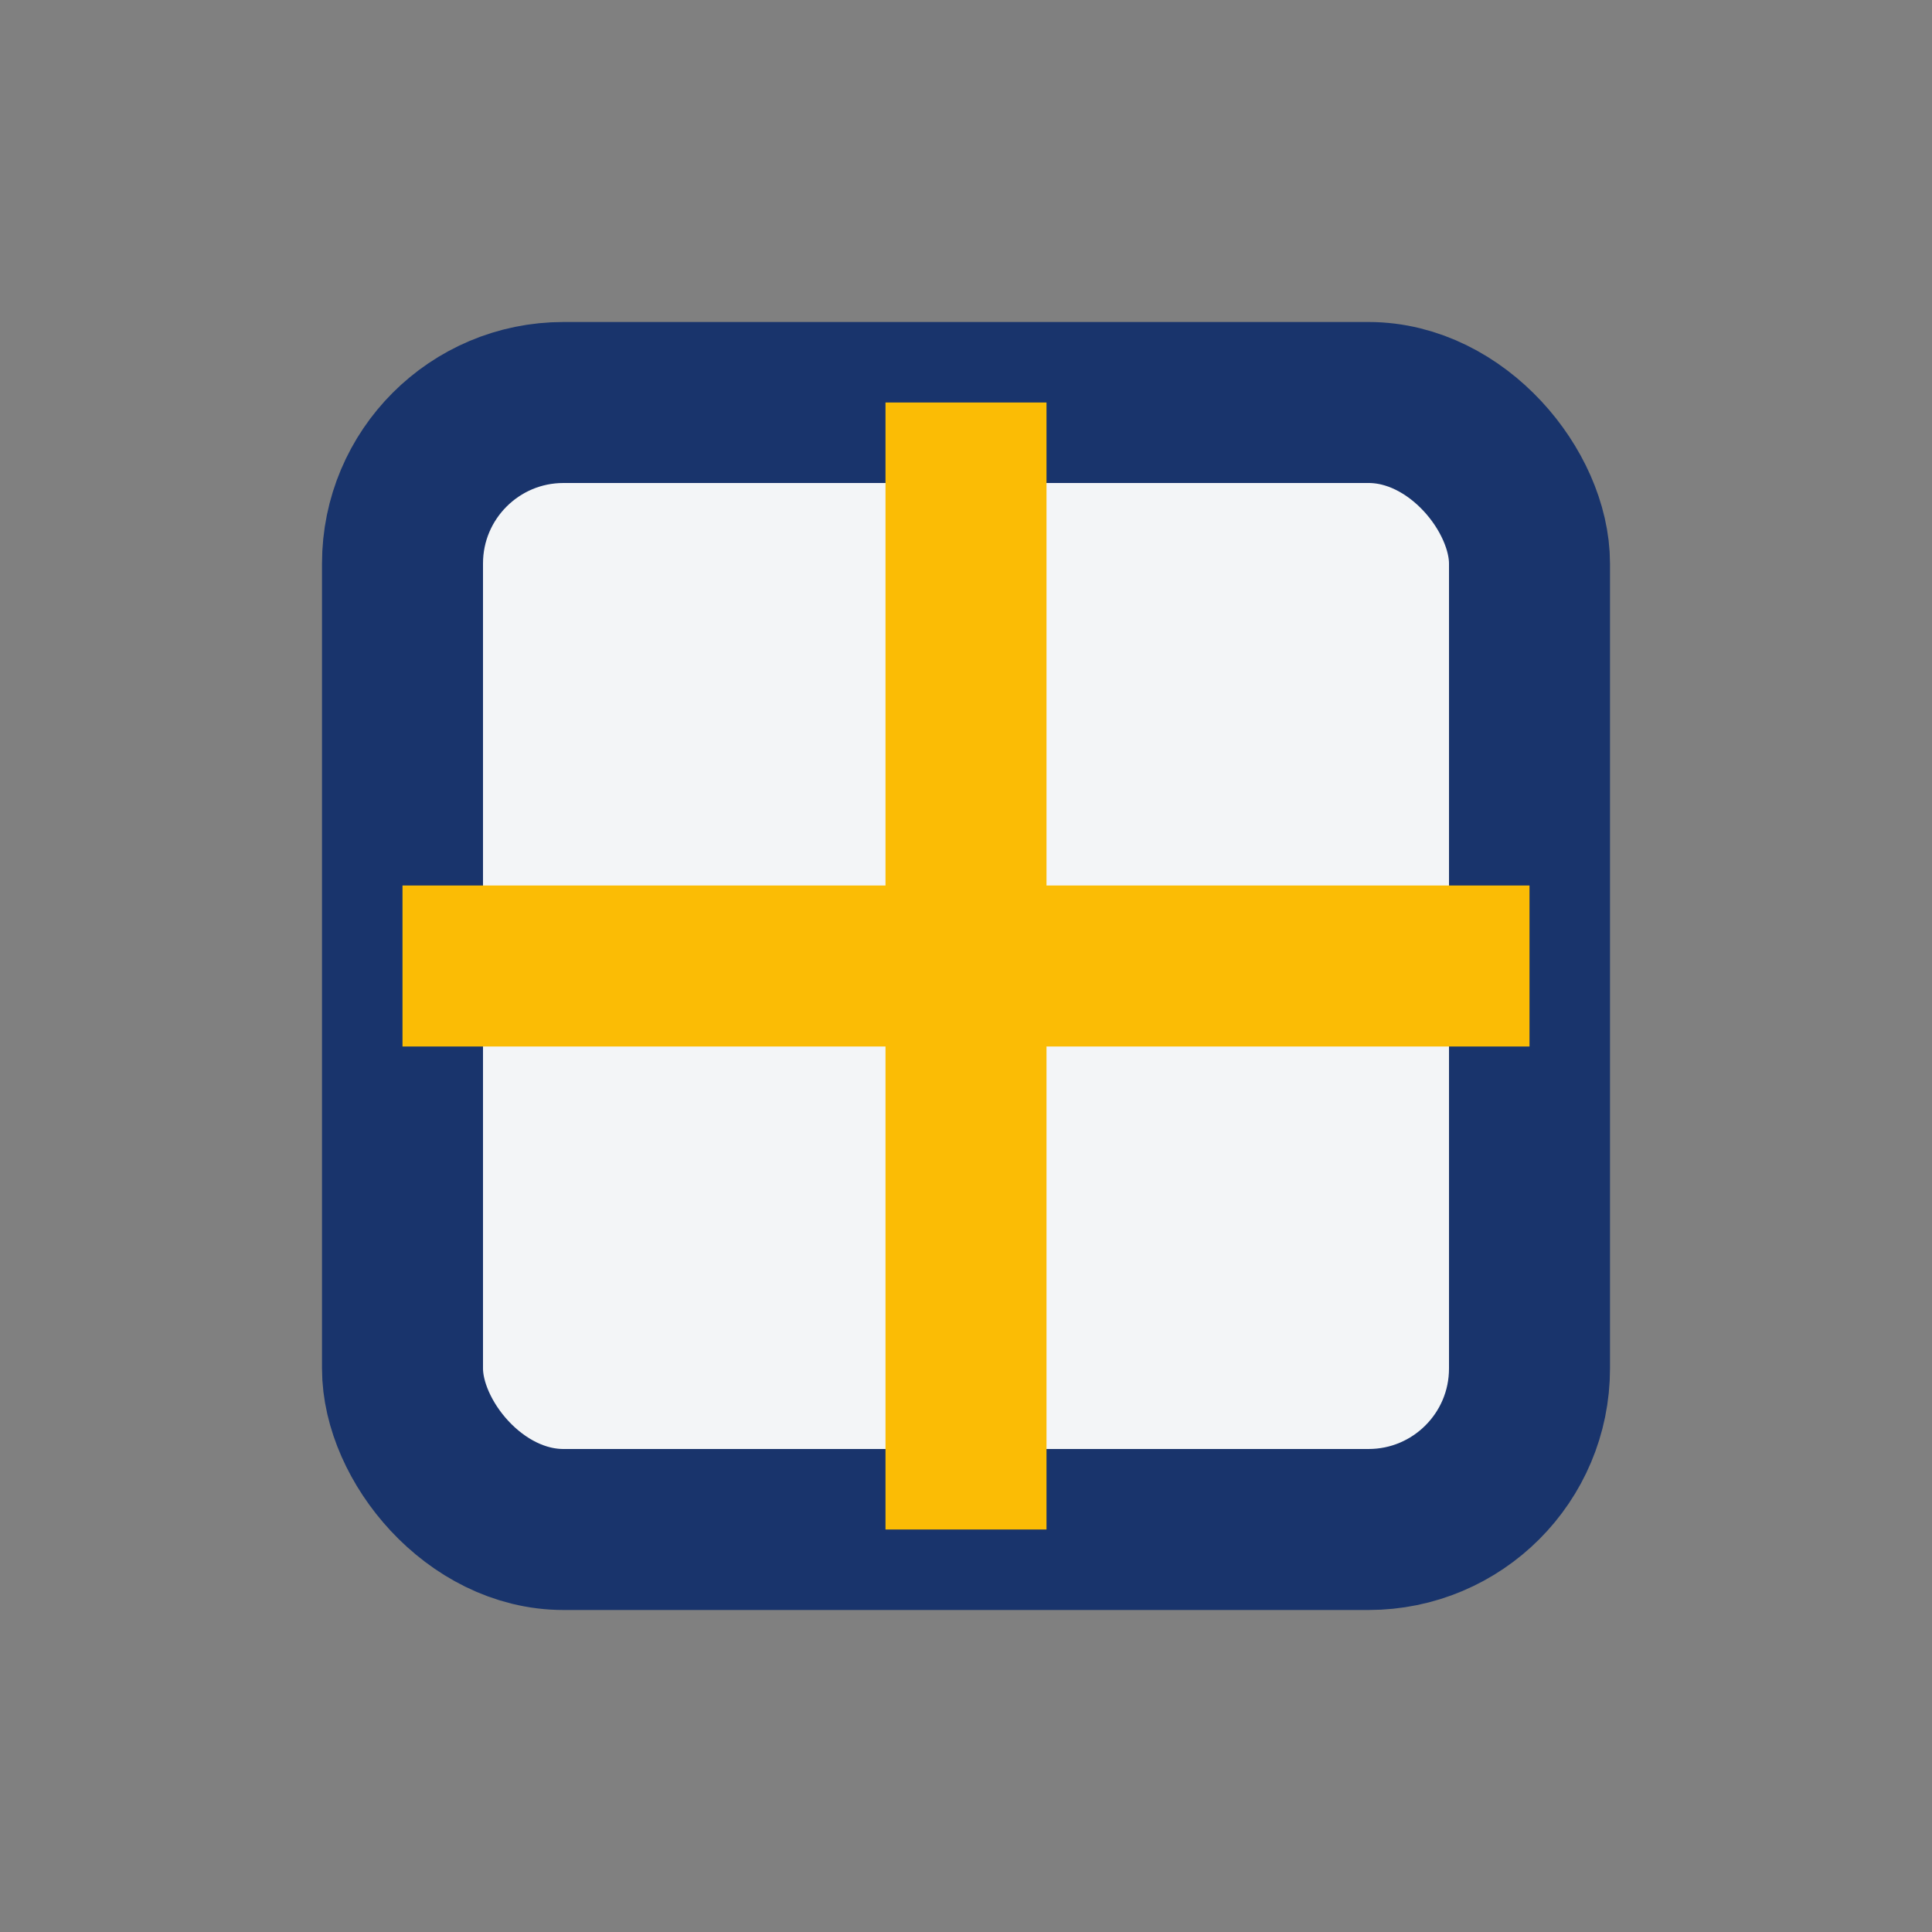
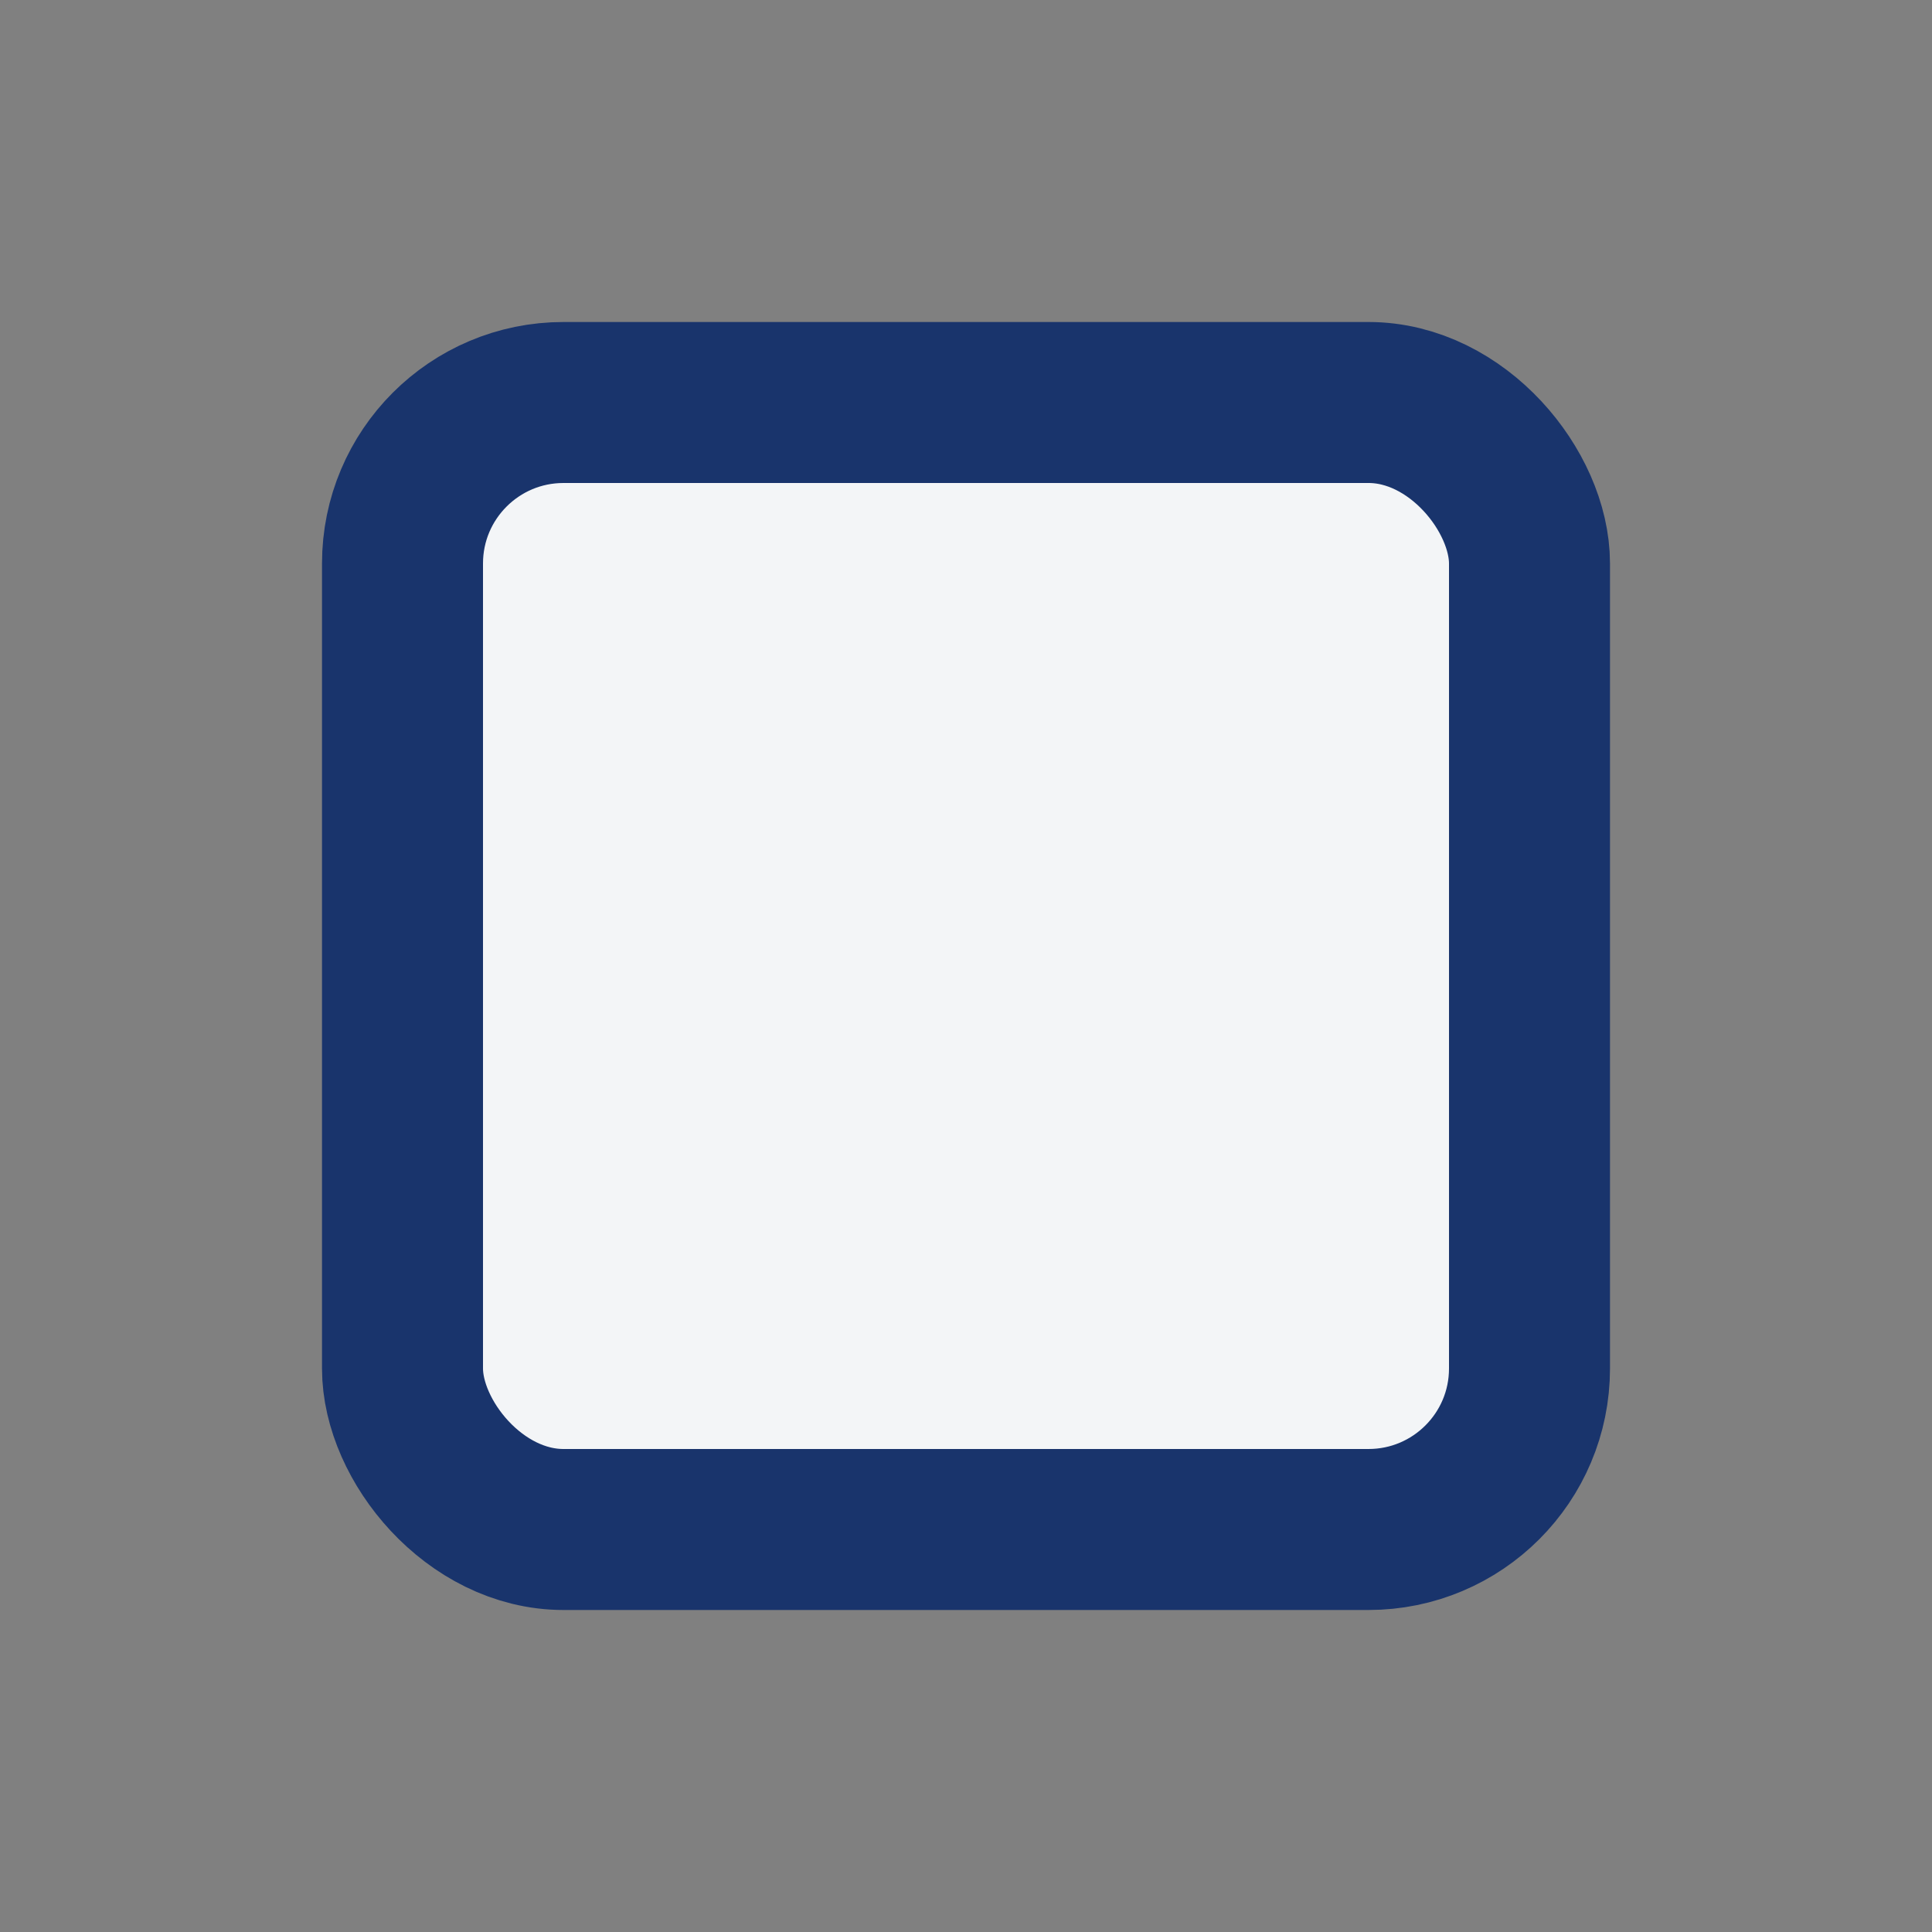
<svg xmlns="http://www.w3.org/2000/svg" width="24" height="24" viewBox="0 0 24 24">
  <rect x="0" y="0" width="24" height="24" fill="#808080" stroke="none" />
  <rect x="5" y="5" width="14" height="14" rx="2" fill="#F3F5F7" stroke="#19346C" stroke-width="2" />
-   <path d="M5 12h14M12 5v14" stroke="#FBBC05" stroke-width="2" />
</svg>